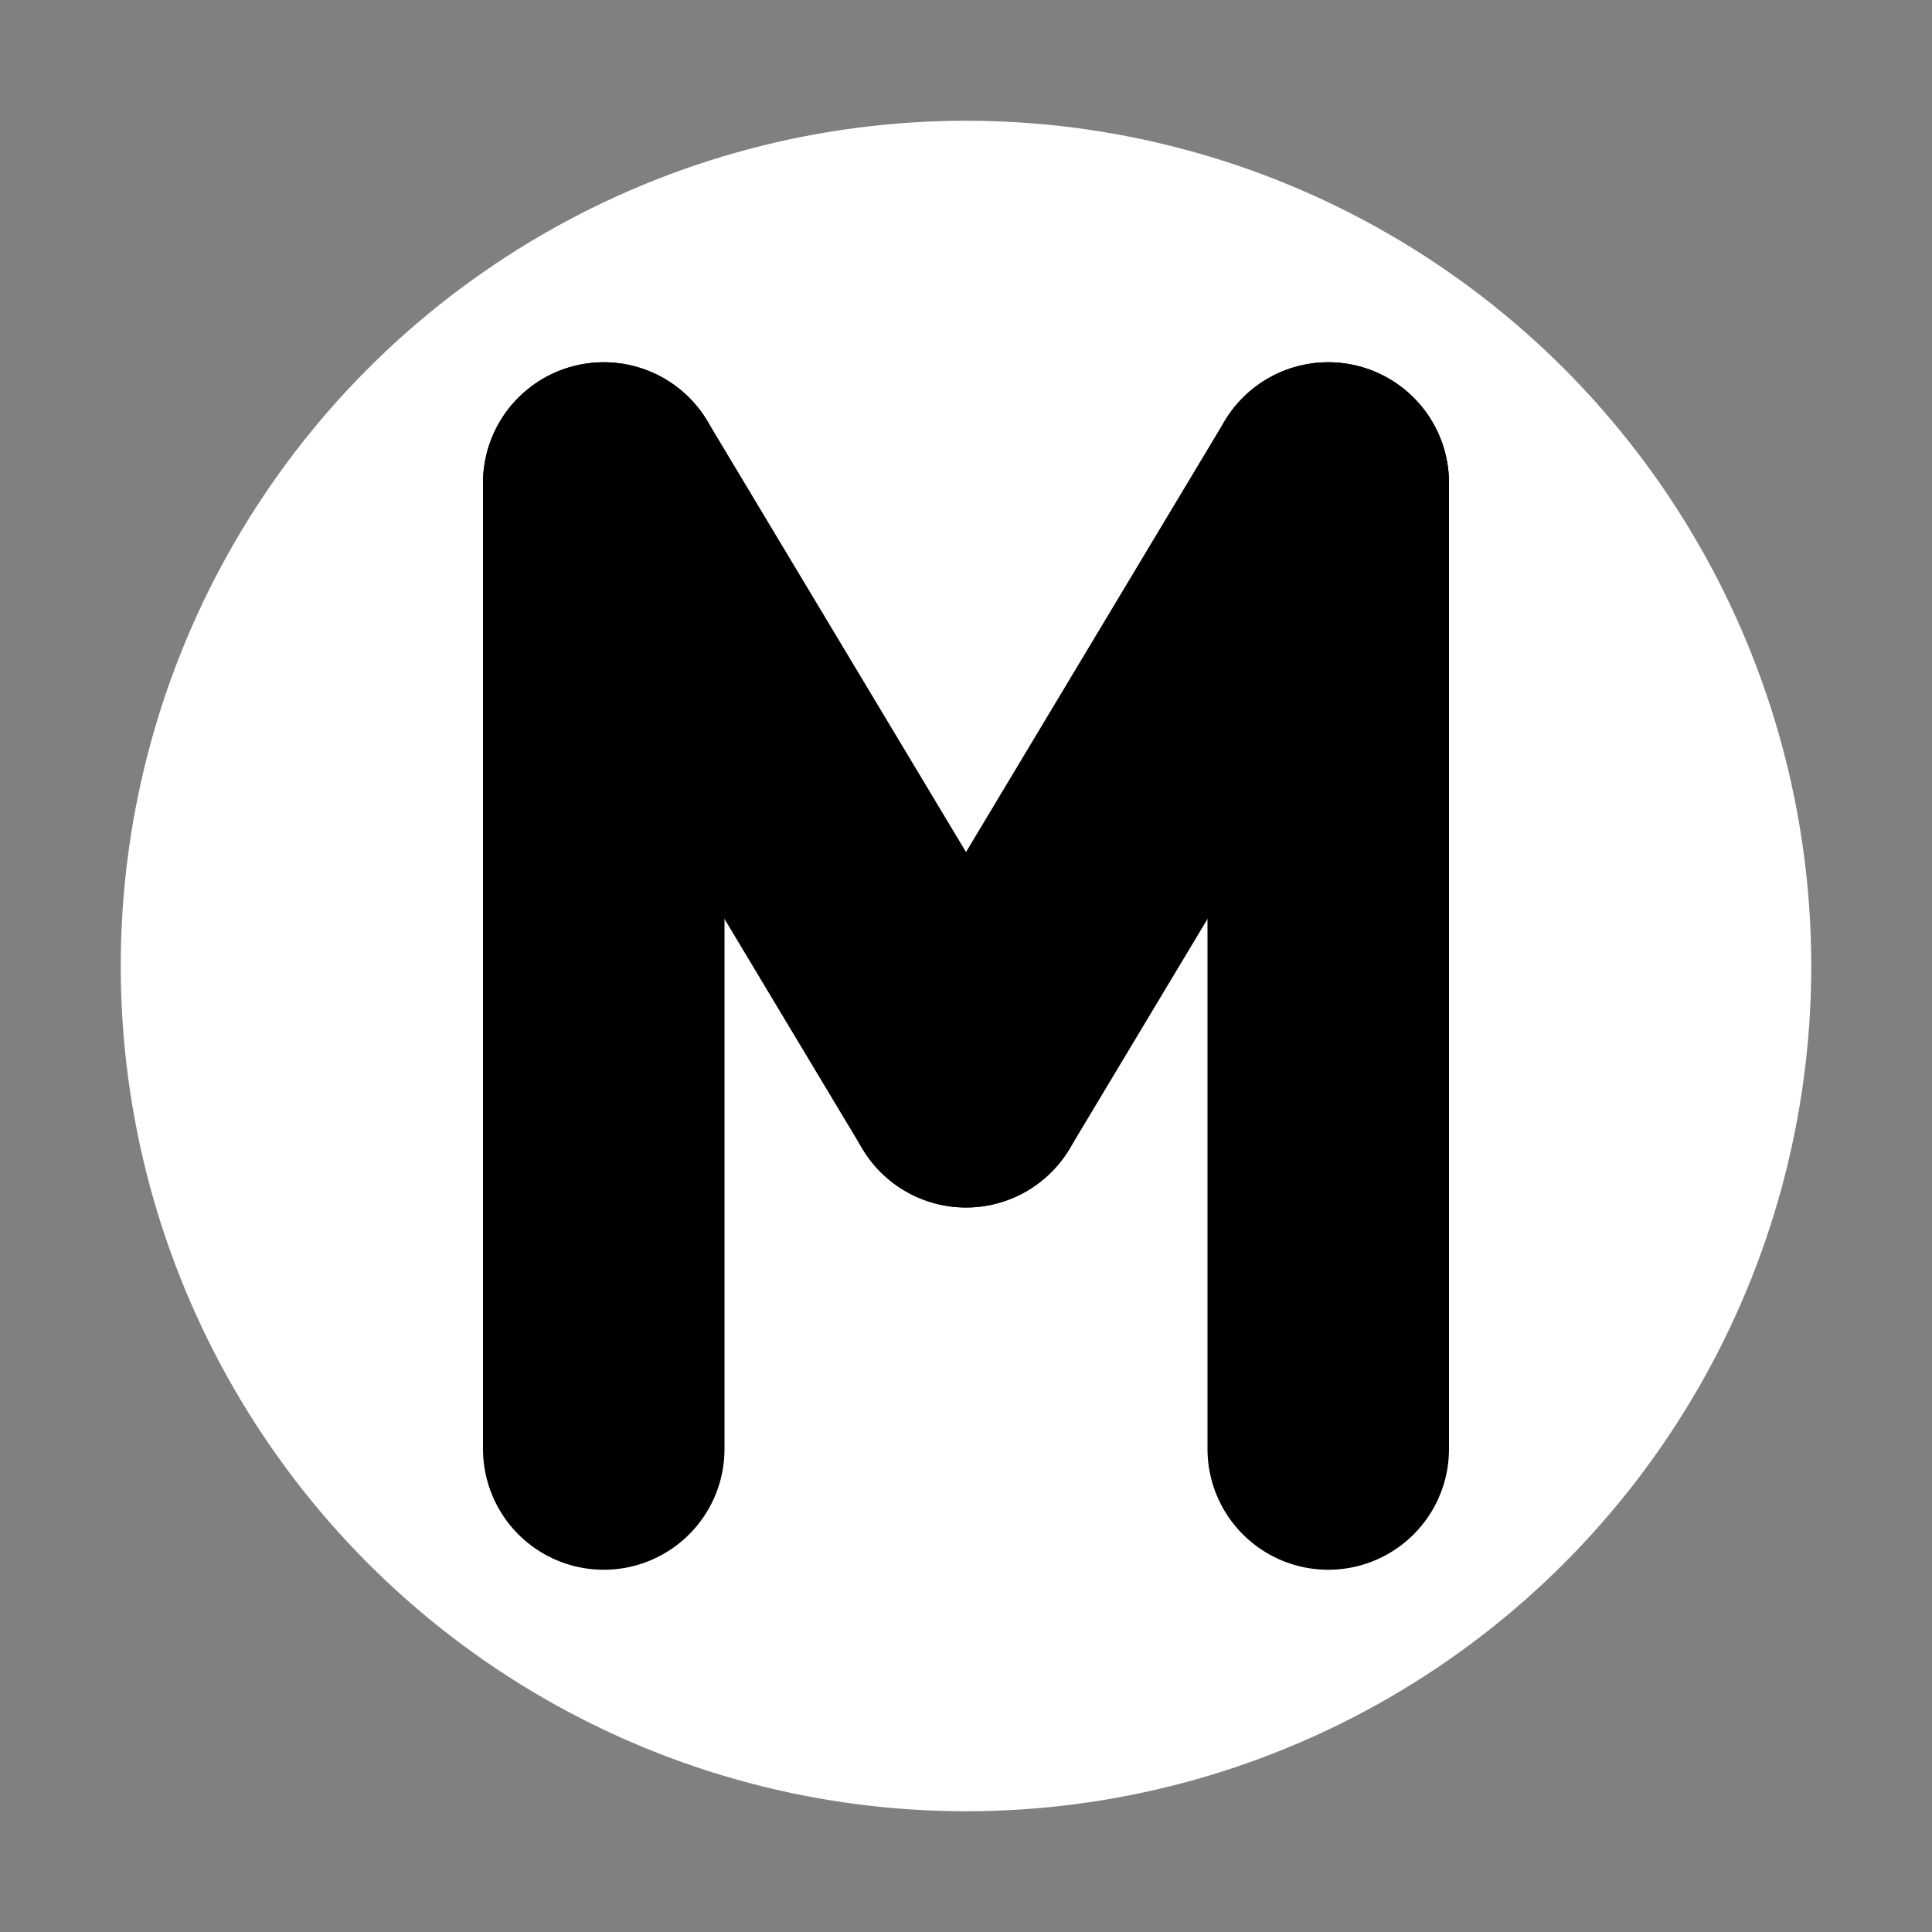
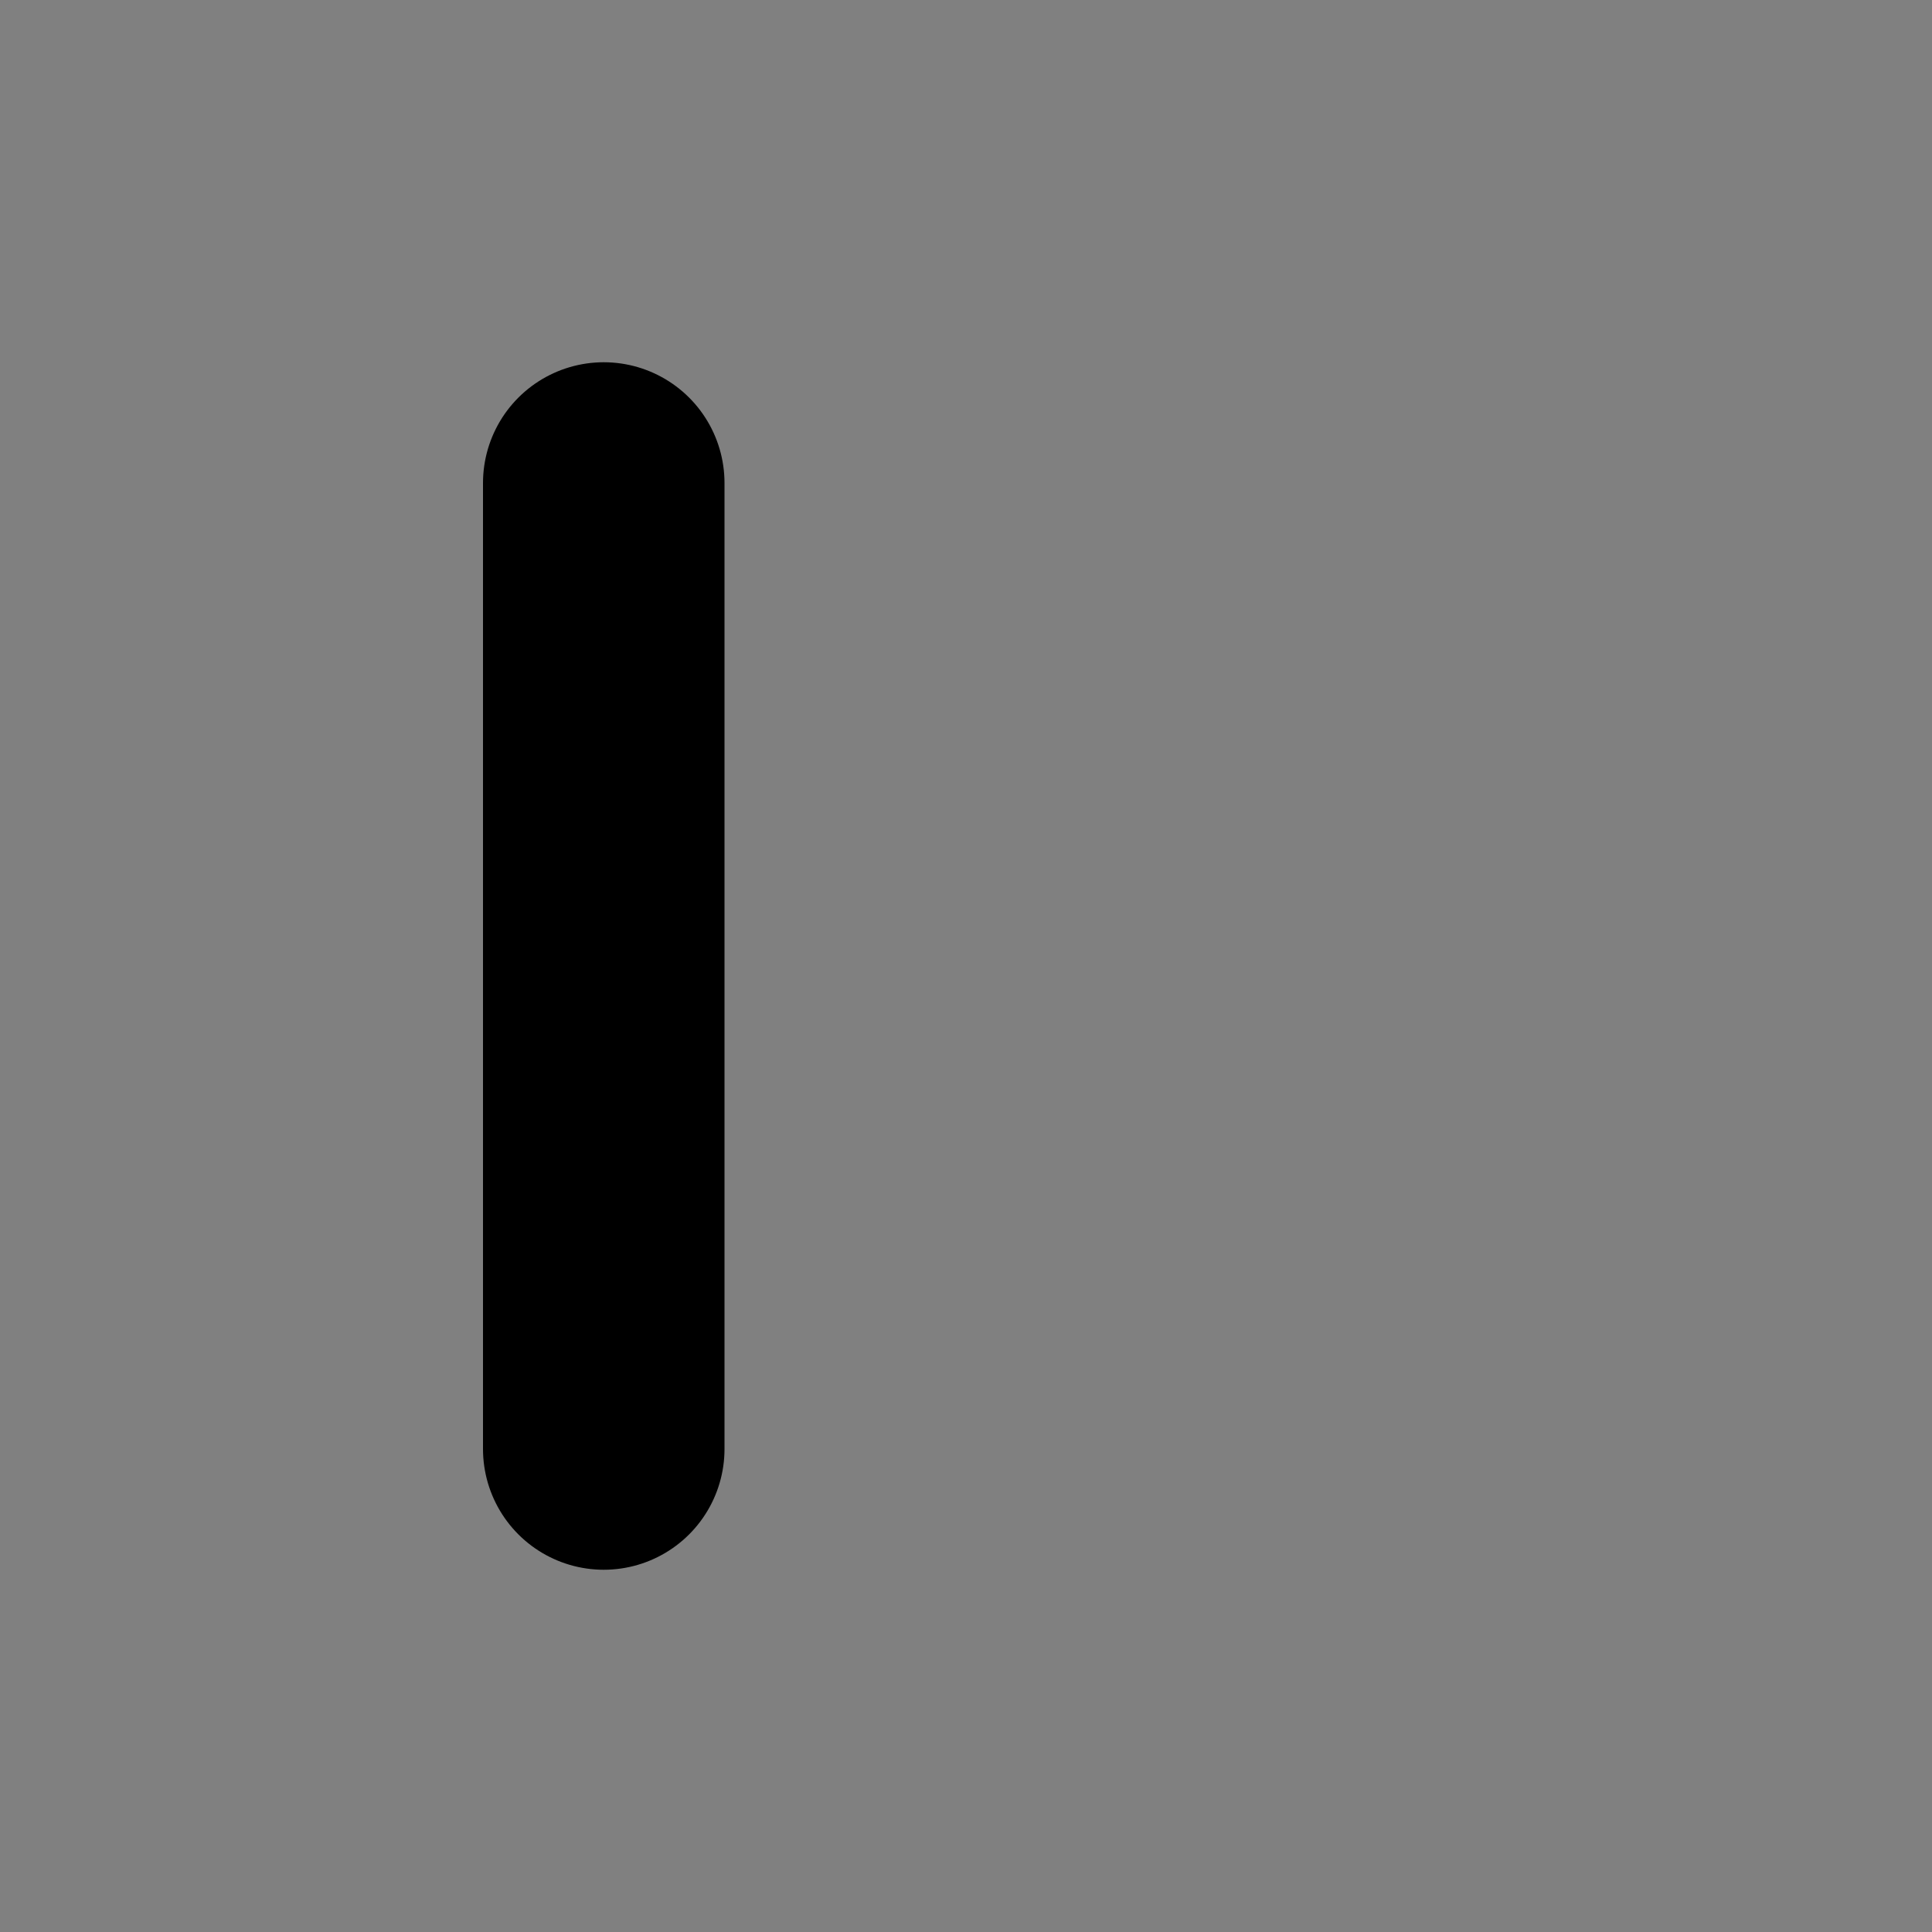
<svg xmlns="http://www.w3.org/2000/svg" width="256" height="256" viewBox="0 0 512 512" fill="none">
  <rect x="0" y="0" width="512" height="512" fill="#808080" stroke="none" />
-   <circle cx="256" cy="256" r="224" fill="#FFFFFF" />
  <g stroke="#000000" stroke-width="64" stroke-linecap="round" stroke-linejoin="round">
    <path d="M160 128 V384" />
-     <path d="M352 128 V384" />
-     <path d="M160 128 L256 288" />
-     <path d="M352 128 L256 288" />
  </g>
</svg>